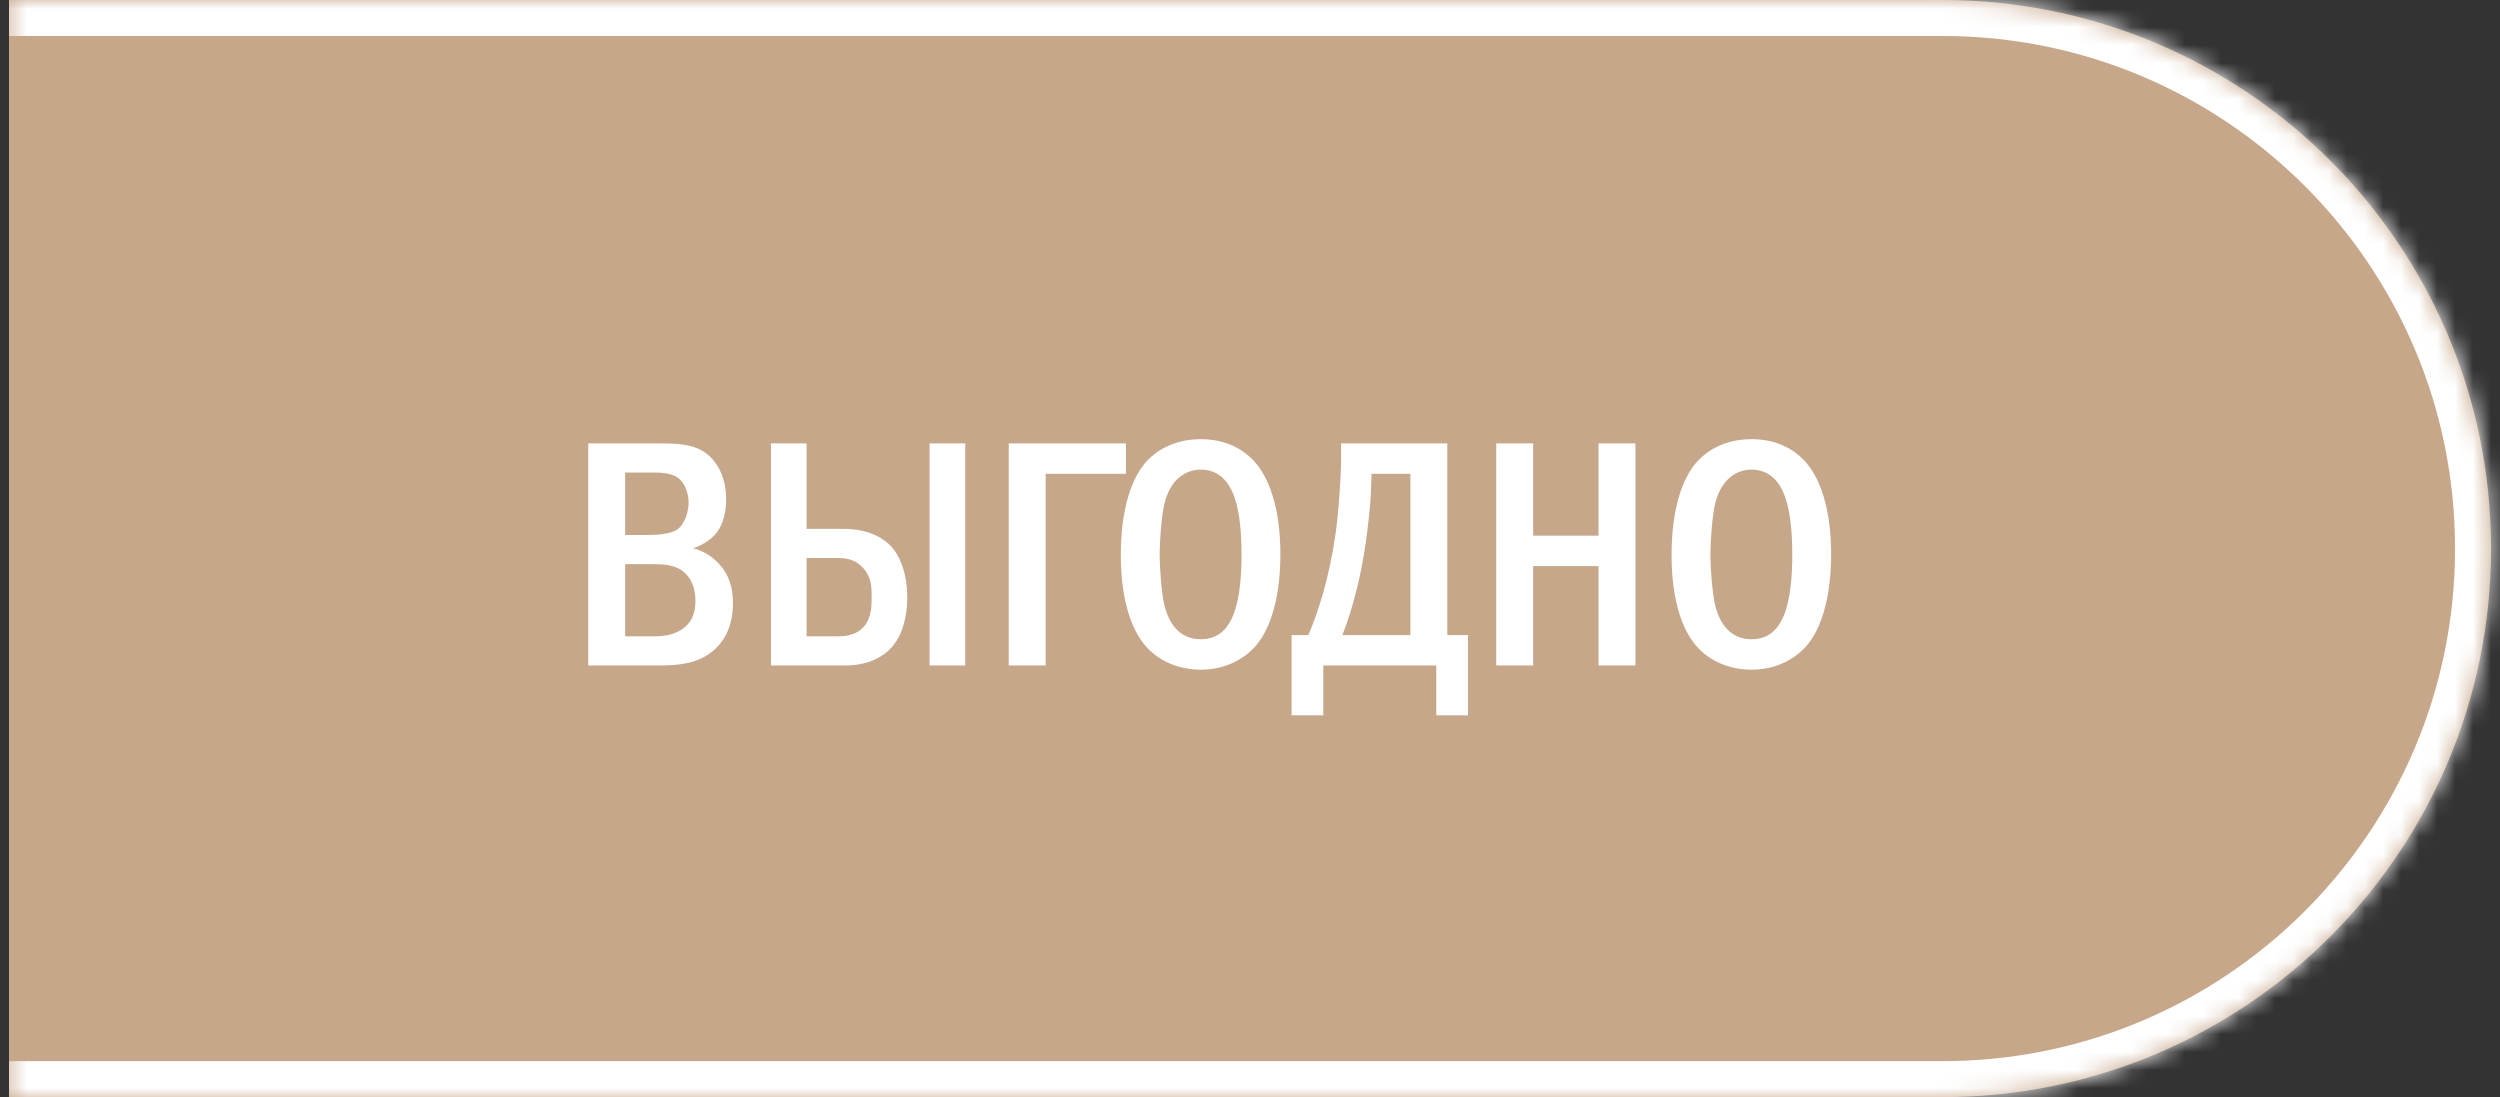
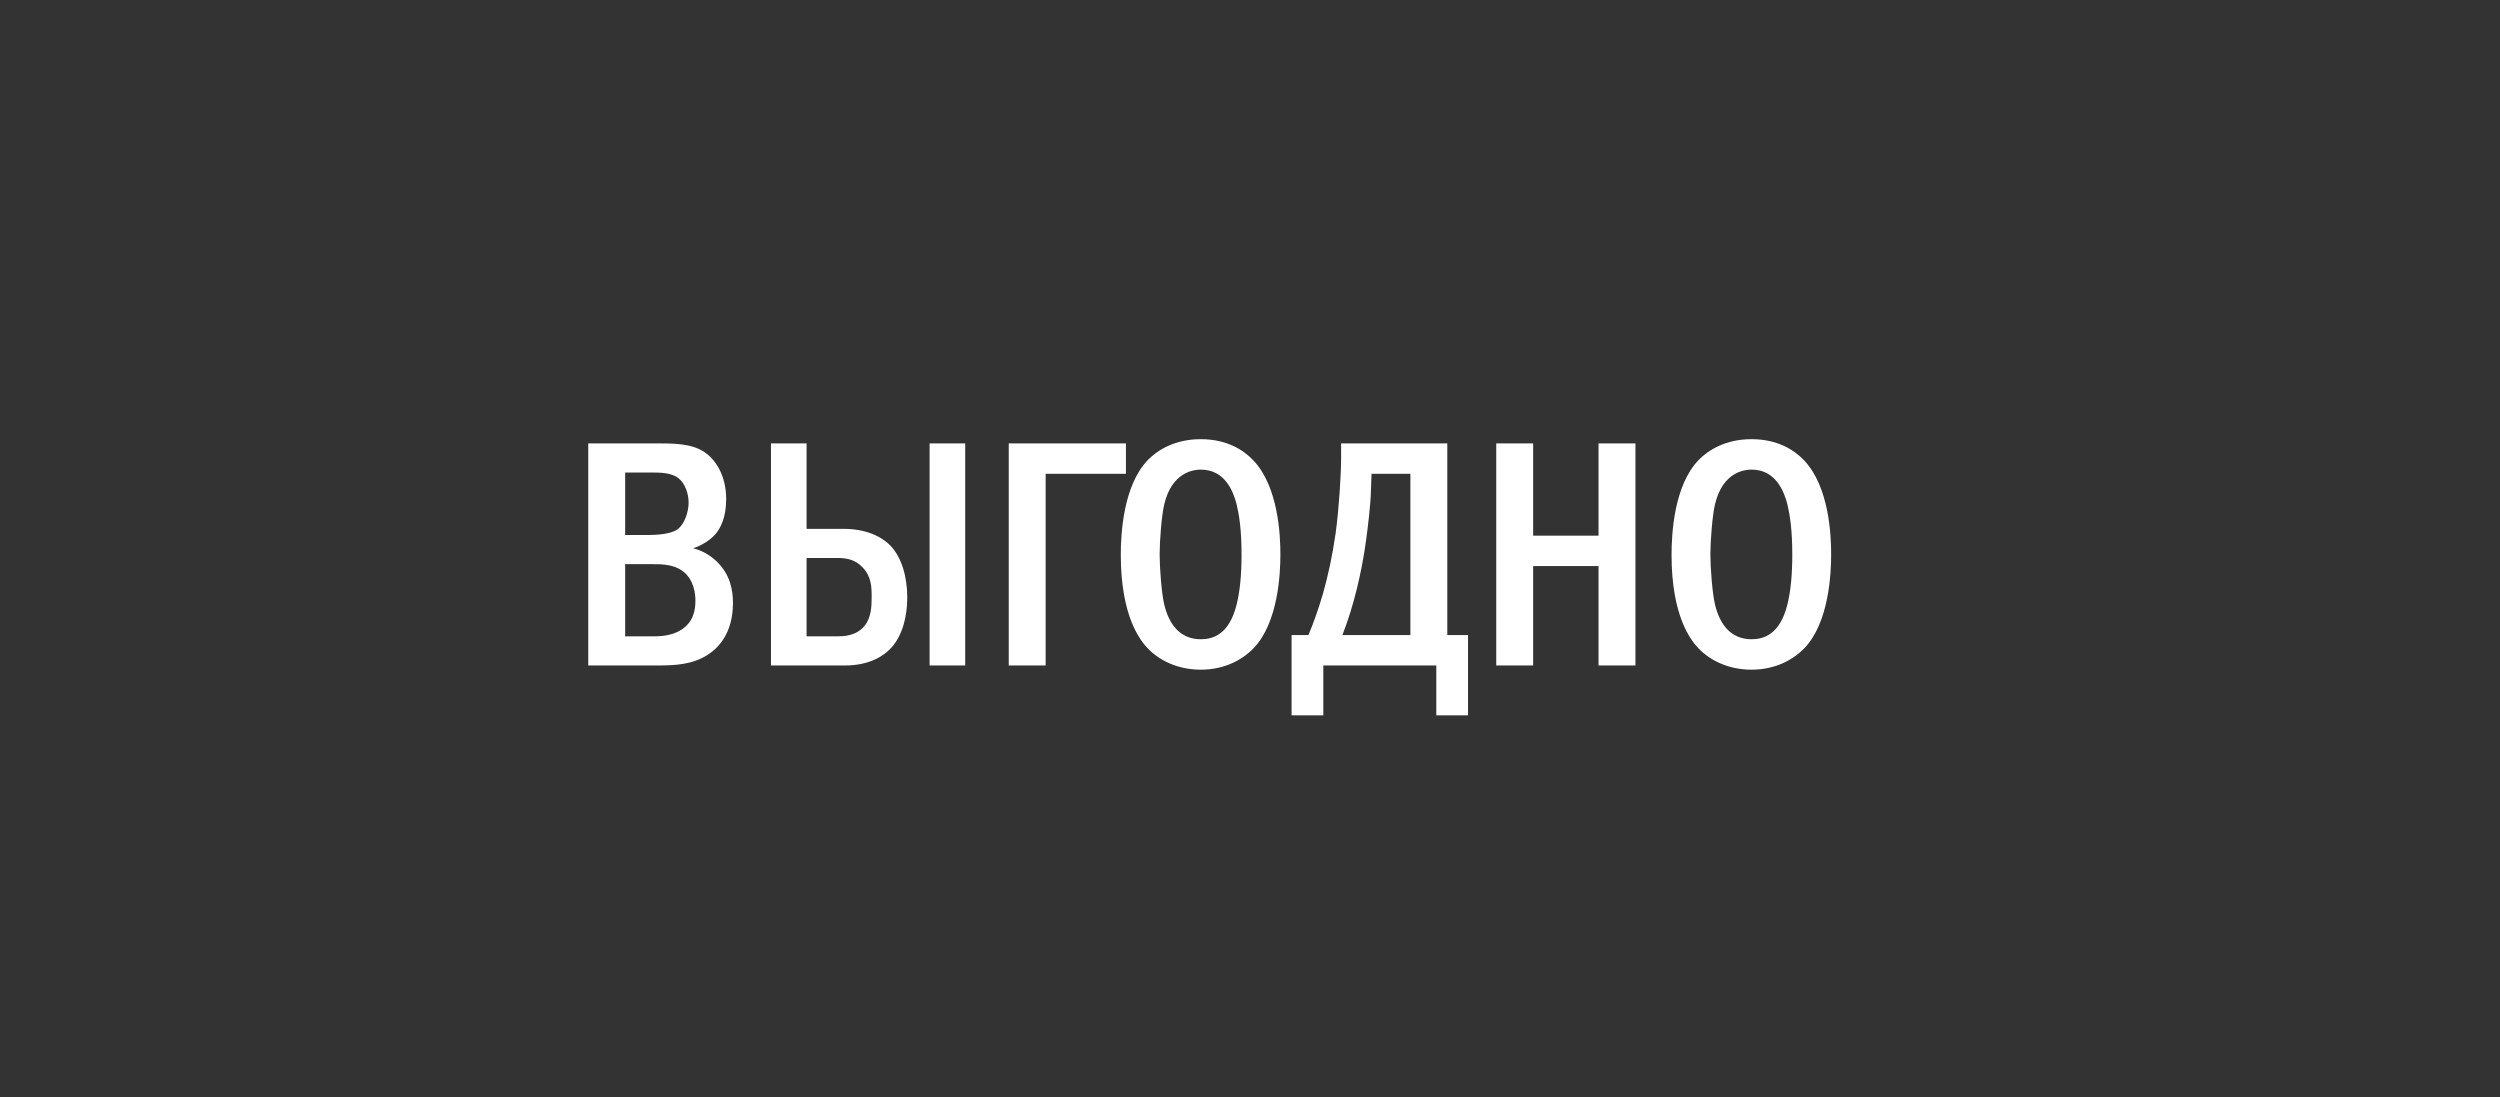
<svg xmlns="http://www.w3.org/2000/svg" width="139" height="61" viewBox="0 0 139 61" fill="none">
  <rect x="0" y="0" width="139" height="61" fill="#333333" stroke="none" />
  <mask id="path-1-inside-1_3395_1373" fill="white">
-     <path d="M0.501 0H108.001C124.846 0 138.501 13.655 138.501 30.5V30.5C138.501 47.345 124.846 61 108.001 61H0.501V0Z" />
-   </mask>
-   <path d="M0.501 0H108.001C124.846 0 138.501 13.655 138.501 30.5V30.5C138.501 47.345 124.846 61 108.001 61H0.501V0Z" fill="#C7A78A" />
-   <path d="M0.501 -2H108.001C125.95 -2 140.501 12.551 140.501 30.5H136.501C136.501 14.76 123.741 2 108.001 2H0.501V-2ZM140.501 30.5C140.501 48.449 125.95 63 108.001 63H0.501V59H108.001C123.741 59 136.501 46.24 136.501 30.5H140.501ZM0.501 61V0V61ZM108.001 -2C125.95 -2 140.501 12.551 140.501 30.5C140.501 48.449 125.95 63 108.001 63V59C123.741 59 136.501 46.24 136.501 30.5C136.501 14.76 123.741 2 108.001 2V-2Z" fill="white" mask="url(#path-1-inside-1_3395_1373)" />
+     </mask>
  <path d="M32.707 24.652H36.487C37.441 24.652 38.395 24.652 39.115 25.102C39.817 25.552 40.375 26.47 40.375 27.748C40.375 28.792 40.051 29.368 39.799 29.674C39.493 30.034 39.025 30.322 38.539 30.484C39.115 30.628 39.565 30.934 39.889 31.258C40.591 31.96 40.753 32.788 40.753 33.526C40.753 35.2 39.943 36.028 39.349 36.406C38.485 36.964 37.495 37 36.541 37H32.707V24.652ZM34.759 29.746H36.055C36.541 29.746 37.297 29.692 37.657 29.44C38.089 29.134 38.287 28.414 38.287 27.946C38.287 27.442 38.089 26.866 37.711 26.578C37.315 26.272 36.649 26.272 36.253 26.272H34.759V29.746ZM34.759 35.38H36.397C36.739 35.38 37.369 35.344 37.873 35.02C38.575 34.57 38.665 33.904 38.665 33.382C38.665 33.076 38.611 32.23 37.945 31.744C37.459 31.384 36.829 31.366 36.253 31.366H34.759V35.38ZM53.666 24.652V37H51.686V24.652H53.666ZM42.866 24.652H44.846V29.404H46.898C48.428 29.404 49.22 30.034 49.508 30.34C50.12 30.97 50.444 32.05 50.444 33.22C50.444 34.282 50.174 35.344 49.544 36.028C49.148 36.46 48.356 37 46.988 37H42.866V24.652ZM44.846 31.024V35.38H46.52C46.844 35.38 47.564 35.38 48.032 34.84C48.446 34.372 48.464 33.706 48.464 33.184C48.464 32.626 48.446 32.032 47.942 31.528C47.51 31.078 47.006 31.024 46.538 31.024H44.846ZM58.138 26.344V37H56.086V24.652H62.602V26.344H58.138ZM66.762 24.418C68.202 24.418 69.138 25.012 69.696 25.606C71.082 27.082 71.19 29.764 71.19 30.826C71.19 31.852 71.082 34.606 69.696 36.046C69.156 36.604 68.184 37.234 66.762 37.234C65.52 37.234 64.494 36.748 63.828 36.064C63.378 35.596 62.316 34.246 62.316 30.844C62.316 29.656 62.46 26.974 63.828 25.57C64.35 25.03 65.322 24.418 66.762 24.418ZM66.762 26.11C66.402 26.11 65.16 26.218 64.728 28.054C64.584 28.684 64.476 30.07 64.476 30.826C64.476 31.582 64.584 32.968 64.728 33.598C64.98 34.66 65.574 35.542 66.762 35.542C67.428 35.542 68.346 35.29 68.76 33.598C68.94 32.86 69.03 31.978 69.03 30.826C69.03 29.494 68.904 28.666 68.76 28.054C68.58 27.352 68.13 26.11 66.762 26.11ZM74.566 24.652H80.47V35.308H81.622V39.772H79.858V37H73.576V39.772H71.812V35.308H72.748C73.036 34.624 73.288 33.922 73.558 33.004C73.846 31.978 74.08 30.916 74.26 29.656C74.44 28.36 74.566 26.416 74.566 25.48V24.652ZM76.258 26.344L76.222 27.334C76.204 28.072 76.06 29.26 75.952 30.052C75.718 31.78 75.268 33.706 74.638 35.308H78.418V26.344H76.258ZM83.191 24.652H85.243V29.782H88.879V24.652H90.931V37H88.879V31.474H85.243V37H83.191V24.652ZM97.383 24.418C98.823 24.418 99.76 25.012 100.318 25.606C101.704 27.082 101.812 29.764 101.812 30.826C101.812 31.852 101.704 34.606 100.318 36.046C99.778 36.604 98.805 37.234 97.383 37.234C96.141 37.234 95.115 36.748 94.45 36.064C93.999 35.596 92.938 34.246 92.938 30.844C92.938 29.656 93.082 26.974 94.45 25.57C94.972 25.03 95.944 24.418 97.383 24.418ZM97.383 26.11C97.023 26.11 95.781 26.218 95.35 28.054C95.206 28.684 95.097 30.07 95.097 30.826C95.097 31.582 95.206 32.968 95.35 33.598C95.602 34.66 96.195 35.542 97.383 35.542C98.049 35.542 98.968 35.29 99.382 33.598C99.561 32.86 99.651 31.978 99.651 30.826C99.651 29.494 99.525 28.666 99.382 28.054C99.201 27.352 98.751 26.11 97.383 26.11Z" fill="white" />
</svg>